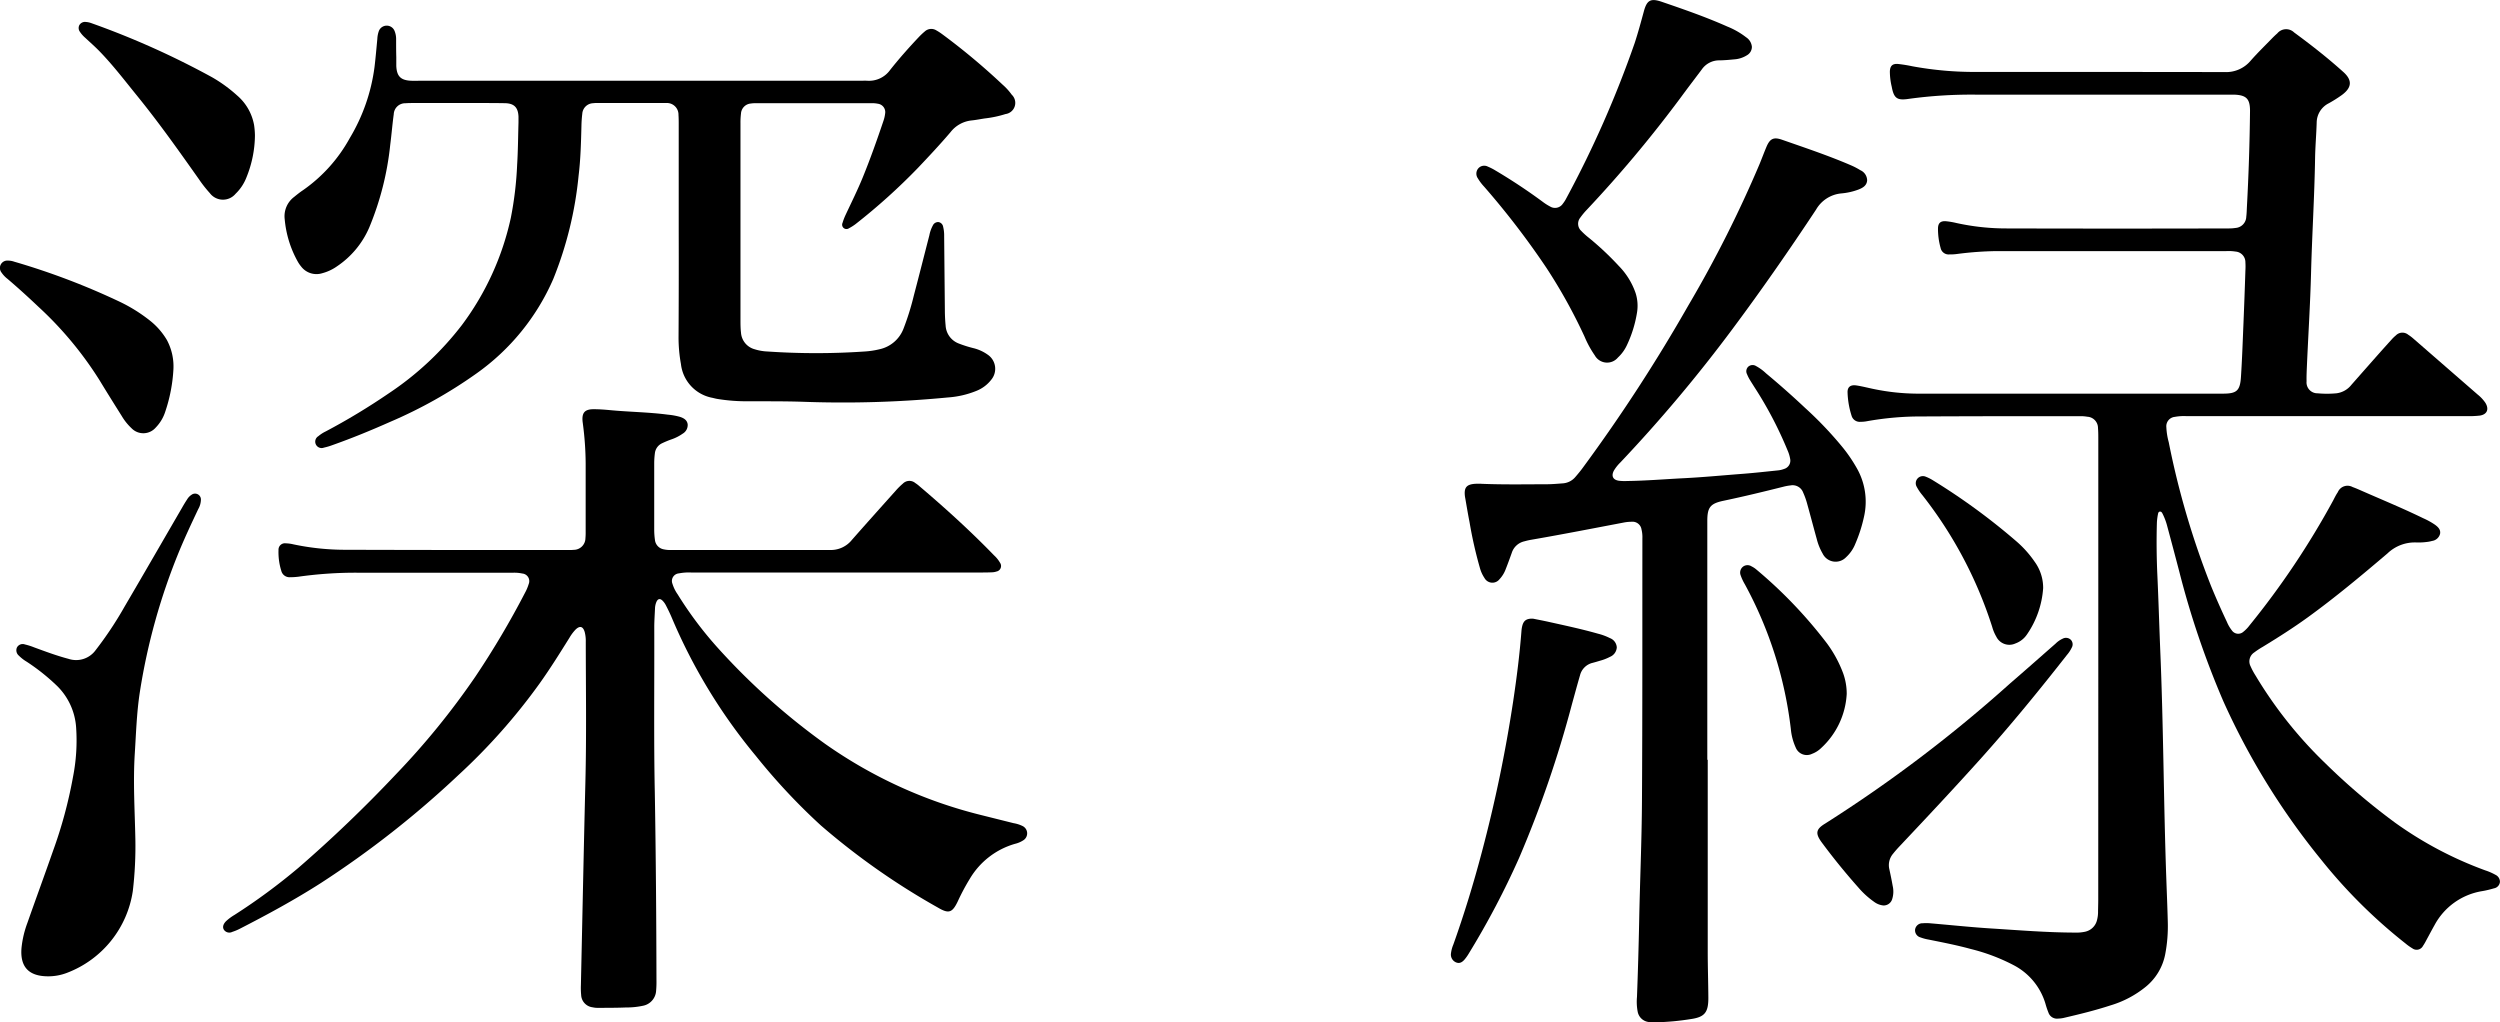
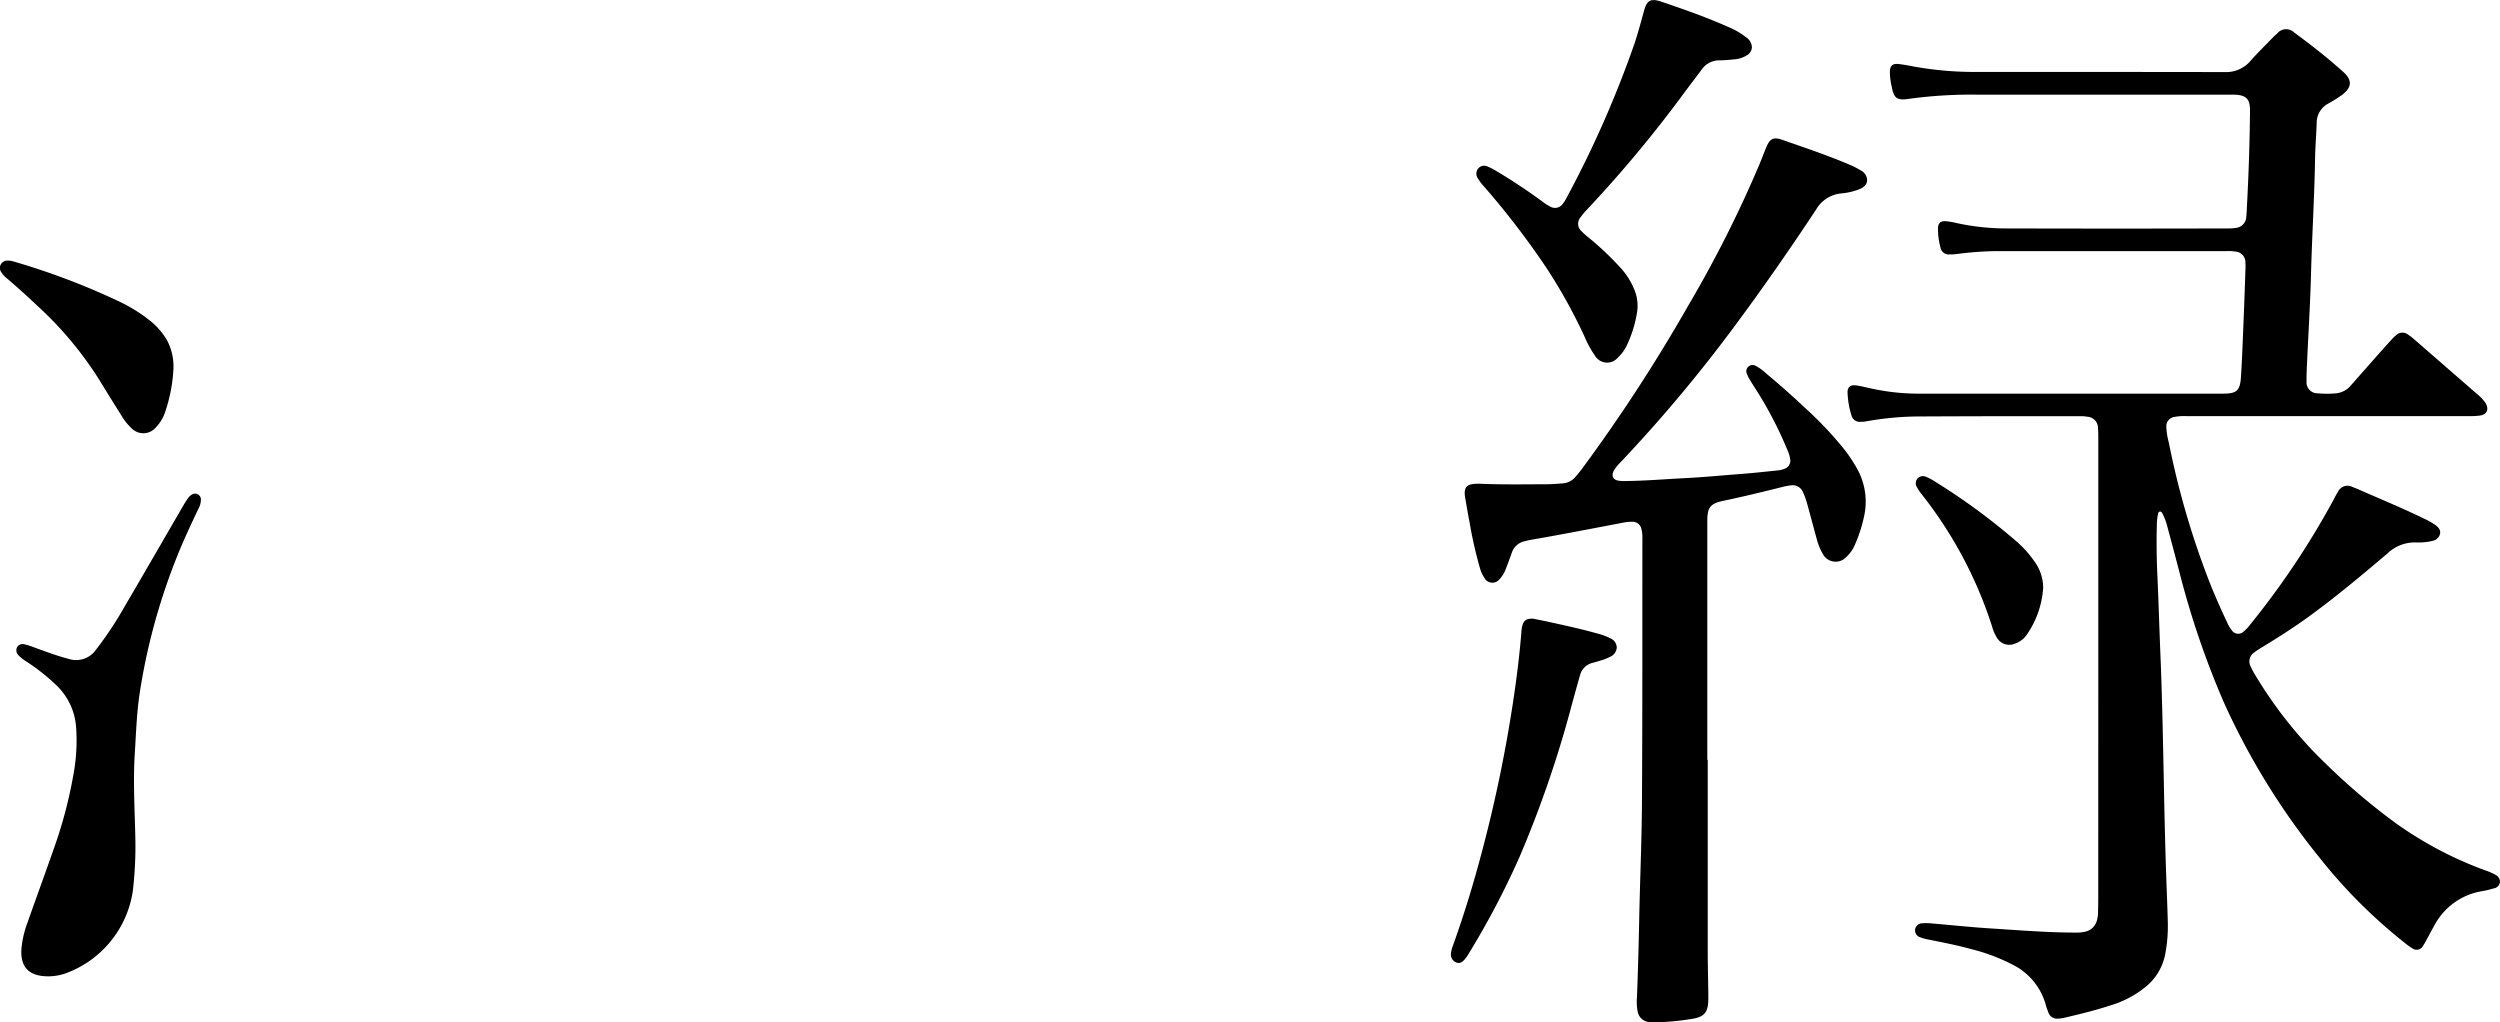
<svg xmlns="http://www.w3.org/2000/svg" width="88.767" height="36.299" viewBox="0 0 88.767 36.299">
  <g id="k_06" transform="translate(-1576.896 -500.282)">
    <g id="グループ_98" data-name="グループ 98">
      <path id="パス_224" data-name="パス 224" d="M1651.4,524.132v-8.253c0-.132,0-.265-.011-.4a.4.4,0,0,0-.378-.4,1.341,1.341,0,0,0-.228-.02c-1.874,0-3.747,0-5.621.01a10.818,10.818,0,0,0-2.015.176,1.175,1.175,0,0,1-.187.014.3.3,0,0,1-.321-.218,3.019,3.019,0,0,1-.142-.82c-.008-.2.106-.285.317-.253s.422.089.633.131a7.8,7.8,0,0,0,1.493.16q5.444,0,10.886,0c.486,0,.607-.1.639-.591.042-.639.063-1.279.09-1.919q.038-.93.068-1.859a2.354,2.354,0,0,0,0-.292.378.378,0,0,0-.345-.383,1.616,1.616,0,0,0-.333-.017h-4.952q-1.609,0-3.218,0a11.931,11.931,0,0,0-1.374.1,1.888,1.888,0,0,1-.291.018.289.289,0,0,1-.309-.23,2.484,2.484,0,0,1-.093-.7c.005-.185.093-.263.282-.249a2.75,2.75,0,0,1,.37.063,8.236,8.236,0,0,0,1.783.193q3.938.011,7.877,0a1.492,1.492,0,0,0,.25-.017.411.411,0,0,0,.384-.4c.015-.117.017-.236.023-.355q.092-1.7.11-3.4c0-.427-.127-.56-.554-.578-.077,0-.153,0-.23,0q-4.461,0-8.922,0a16.273,16.273,0,0,0-2.416.15c-.412.063-.524-.023-.6-.432a2.378,2.378,0,0,1-.066-.538c.006-.2.091-.285.287-.27a5.019,5.019,0,0,1,.515.083,12.159,12.159,0,0,0,2.285.2c2.932,0,5.864,0,8.8.005a1.136,1.136,0,0,0,.92-.4c.243-.277.509-.534.766-.8.058-.059.119-.118.182-.172a.407.407,0,0,1,.6-.034c.6.44,1.187.9,1.743,1.4.331.295.309.558-.052.823a4.865,4.865,0,0,1-.459.29.774.774,0,0,0-.432.688c-.013.425-.05.849-.057,1.273-.022,1.358-.108,2.714-.143,4.071-.029,1.107-.1,2.213-.148,3.319-.007.174-.016.348-.011.522a.386.386,0,0,0,.391.426,3.639,3.639,0,0,0,.668,0,.8.8,0,0,0,.532-.3q.456-.518.912-1.034c.171-.193.343-.384.516-.575a1.287,1.287,0,0,1,.15-.145.325.325,0,0,1,.44-.026,1.519,1.519,0,0,1,.183.138l2.285,1.988a1.347,1.347,0,0,1,.27.289c.143.228.064.419-.2.457a3.484,3.484,0,0,1-.48.018h-9.946a1.808,1.808,0,0,0-.4.027.334.334,0,0,0-.3.365,2.424,2.424,0,0,0,.085.535,29.5,29.5,0,0,0,1.5,5.1q.266.648.565,1.279a1.286,1.286,0,0,0,.179.306.273.273,0,0,0,.407.044,1.221,1.221,0,0,0,.217-.225,28.937,28.937,0,0,0,2.971-4.437c.052-.1.1-.2.163-.291a.375.375,0,0,1,.53-.183c.118.042.233.094.347.144.72.316,1.448.616,2.155.961a2.607,2.607,0,0,1,.42.232c.109.081.21.175.179.327a.342.342,0,0,1-.283.248,1.148,1.148,0,0,1-.184.036,2.341,2.341,0,0,1-.354.019,1.4,1.4,0,0,0-1.043.386c-.923.785-1.852,1.562-2.835,2.274-.514.372-1.049.711-1.589,1.041a3,3,0,0,0-.314.207.378.378,0,0,0-.127.484,2.448,2.448,0,0,0,.177.331,15.064,15.064,0,0,0,2.476,3.114,22.769,22.769,0,0,0,2.479,2.111,13.288,13.288,0,0,0,3.2,1.693,1.985,1.985,0,0,1,.363.158.275.275,0,0,1,.161.25.257.257,0,0,1-.212.231c-.139.041-.281.077-.425.1a2.345,2.345,0,0,0-1.688,1.211c-.1.177-.193.355-.29.532a1.768,1.768,0,0,1-.117.2.254.254,0,0,1-.38.086,1.774,1.774,0,0,1-.238-.169,18.43,18.43,0,0,1-2.989-2.966,25.36,25.36,0,0,1-3.481-5.634,30.948,30.948,0,0,1-1.569-4.62q-.209-.8-.423-1.593a2.214,2.214,0,0,0-.168-.45c-.019-.036-.041-.077-.091-.074s-.064.049-.071.09a2.019,2.019,0,0,0-.038.289c-.019.634-.012,1.267.017,1.9.04.869.065,1.739.1,2.609.116,2.707.12,5.417.216,8.124.018.515.04,1.03.053,1.545a5.289,5.289,0,0,1-.092,1.164,1.972,1.972,0,0,1-.68,1.143,3.611,3.611,0,0,1-1.265.67c-.549.18-1.111.316-1.673.447a1.062,1.062,0,0,1-.187.021.319.319,0,0,1-.342-.218,2.634,2.634,0,0,1-.1-.295,2.269,2.269,0,0,0-1.134-1.384,6.773,6.773,0,0,0-1.52-.574c-.5-.137-1-.234-1.507-.336a1.57,1.57,0,0,1-.281-.076.26.26,0,0,1-.19-.288.263.263,0,0,1,.272-.214,1.487,1.487,0,0,1,.25,0c.722.061,1.442.138,2.165.184.993.062,1.986.145,2.983.147a1.448,1.448,0,0,0,.353-.028.553.553,0,0,0,.438-.427,1.135,1.135,0,0,0,.034-.247c0-.153.007-.307.007-.46Z" />
-       <path id="パス_225" data-name="パス 225" d="M1600.146,528.412c.04,2.389.054,4.527.059,6.665a3.615,3.615,0,0,1-.012.376.576.576,0,0,1-.471.541,2.776,2.776,0,0,1-.6.06c-.334.014-.668.012-1,.014a.835.835,0,0,1-.186-.02.461.461,0,0,1-.405-.439,2.624,2.624,0,0,1-.009-.355c.053-2.4.1-4.79.159-7.185.042-1.664.016-3.329.014-4.994a1.264,1.264,0,0,0-.038-.352c-.06-.205-.176-.235-.33-.081a1.539,1.539,0,0,0-.211.284c-.343.55-.687,1.1-1.062,1.626a21.247,21.247,0,0,1-2.878,3.247,34.342,34.342,0,0,1-4.89,3.839c-.927.593-1.894,1.118-2.873,1.62a1.753,1.753,0,0,1-.269.112.232.232,0,0,1-.3-.079c-.052-.089-.026-.194.078-.3a1.734,1.734,0,0,1,.3-.223,21.559,21.559,0,0,0,2.269-1.672,47.3,47.3,0,0,0,3.452-3.309,27.009,27.009,0,0,0,2.832-3.48,30.638,30.638,0,0,0,1.765-2.982,1.615,1.615,0,0,0,.129-.307.271.271,0,0,0-.228-.372,1.36,1.36,0,0,0-.312-.029q-2.767,0-5.537,0a14.525,14.525,0,0,0-2.1.142,2.343,2.343,0,0,1-.292.018.3.3,0,0,1-.315-.223,2.223,2.223,0,0,1-.1-.742.227.227,0,0,1,.259-.238,1.29,1.29,0,0,1,.269.036,8.939,8.939,0,0,0,1.887.193q3.96.012,7.919.008a1.184,1.184,0,0,0,.146-.006.417.417,0,0,0,.418-.413,2.184,2.184,0,0,0,.008-.23c0-.808,0-1.616,0-2.424a11.19,11.19,0,0,0-.1-1.416c0-.02-.006-.041-.008-.062-.035-.326.076-.452.407-.448.188,0,.376.015.563.032.687.066,1.377.071,2.062.162a2.344,2.344,0,0,1,.43.079c.131.044.247.111.268.262a.353.353,0,0,1-.177.333,1.581,1.581,0,0,1-.408.206,3.361,3.361,0,0,0-.327.136.446.446,0,0,0-.253.361,2.853,2.853,0,0,0-.023.333q0,1.191,0,2.382a2.6,2.6,0,0,0,.026.354.379.379,0,0,0,.3.333,1.062,1.062,0,0,0,.269.026c1.888,0,3.775,0,5.663,0a.961.961,0,0,0,.763-.361c.516-.586,1.036-1.166,1.556-1.747a2.391,2.391,0,0,1,.253-.25.325.325,0,0,1,.44-.02,1.176,1.176,0,0,1,.149.114c.919.78,1.811,1.59,2.65,2.456a1.084,1.084,0,0,1,.209.259.2.2,0,0,1-.126.313.558.558,0,0,1-.163.028c-.125.006-.251.007-.376.007q-5.151,0-10.3,0a1.885,1.885,0,0,0-.437.031.27.27,0,0,0-.228.37,1.328,1.328,0,0,0,.184.374,13.322,13.322,0,0,0,1.385,1.856,23.776,23.776,0,0,0,3.85,3.452,16.473,16.473,0,0,0,5.493,2.517c.4.1.8.2,1.2.3a1.169,1.169,0,0,1,.316.1.29.29,0,0,1,.02.514.93.93,0,0,1-.287.12,2.747,2.747,0,0,0-1.6,1.236,7.691,7.691,0,0,0-.432.81c-.192.4-.318.444-.694.223a25.206,25.206,0,0,1-4.165-2.922,21.838,21.838,0,0,1-2.309-2.469,19.606,19.606,0,0,1-2.985-4.907c-.062-.148-.133-.292-.206-.434a.672.672,0,0,0-.12-.169c-.091-.092-.172-.073-.223.05a.657.657,0,0,0-.047.224c-.009.223-.026.445-.026.668C1600.133,524.6,1600.108,526.629,1600.146,528.412Z" />
-       <path id="パス_226" data-name="パス 226" d="M1600.995,508.5v-3.781c0-.119,0-.238-.008-.355a.413.413,0,0,0-.425-.425c-.035,0-.07,0-.1,0q-1.18,0-2.361,0a1.014,1.014,0,0,0-.146.008.4.4,0,0,0-.384.375,4.273,4.273,0,0,0-.03.438c-.015.584-.029,1.17-.1,1.751a13.191,13.191,0,0,1-.9,3.677,8.034,8.034,0,0,1-2.734,3.36,16.467,16.467,0,0,1-3.055,1.712c-.675.3-1.356.58-2.052.826a2.15,2.15,0,0,1-.3.089.227.227,0,0,1-.2-.406,1.247,1.247,0,0,1,.262-.169,23.123,23.123,0,0,0,2.234-1.349,10.826,10.826,0,0,0,2.6-2.427,9.851,9.851,0,0,0,1.738-3.808,12.425,12.425,0,0,0,.224-1.885c.031-.5.034-1,.048-1.5,0-.069,0-.139,0-.209-.014-.323-.153-.47-.482-.476-.536-.009-1.072-.005-1.608-.006h-1.609c-.1,0-.209,0-.313.008a.407.407,0,0,0-.417.389c-.049.358-.078.719-.124,1.078a10.434,10.434,0,0,1-.746,2.944,3.16,3.16,0,0,1-1.145,1.379,1.628,1.628,0,0,1-.527.246.684.684,0,0,1-.748-.241,1.107,1.107,0,0,1-.118-.172,3.747,3.747,0,0,1-.464-1.505.857.857,0,0,1,.334-.791c.1-.082.206-.167.316-.24a5.443,5.443,0,0,0,1.66-1.849,6.542,6.542,0,0,0,.879-2.525c.04-.332.068-.665.1-1a.946.946,0,0,1,.057-.285.3.3,0,0,1,.553,0,.763.763,0,0,1,.057.306c0,.209,0,.418.006.627,0,.105,0,.209,0,.313.017.371.159.512.53.527.111.005.223,0,.334,0h15.607c.084,0,.168-.005.251,0a.922.922,0,0,0,.813-.384c.325-.41.671-.8,1.031-1.18a2.484,2.484,0,0,1,.2-.187.339.339,0,0,1,.408-.038,1.938,1.938,0,0,1,.21.136,23.429,23.429,0,0,1,2.147,1.794,2.094,2.094,0,0,1,.322.355.4.4,0,0,1-.223.687,3.822,3.822,0,0,1-.734.155c-.158.024-.315.056-.474.072a1.089,1.089,0,0,0-.744.417c-.371.435-.761.852-1.154,1.266a21.653,21.653,0,0,1-2.221,2,1.633,1.633,0,0,1-.229.144.154.154,0,0,1-.23-.188,2.068,2.068,0,0,1,.112-.291c.206-.441.424-.877.608-1.329.268-.657.505-1.326.732-2a1.194,1.194,0,0,0,.061-.263.3.3,0,0,0-.254-.349,1.029,1.029,0,0,0-.229-.02h-4.1a1.168,1.168,0,0,0-.187.012.381.381,0,0,0-.348.359,2.49,2.49,0,0,0-.018.334q0,3.489,0,6.978c0,.153,0,.307.018.459a.657.657,0,0,0,.482.594,1.751,1.751,0,0,0,.452.08,25.513,25.513,0,0,0,3.465,0,3,3,0,0,0,.515-.078,1.179,1.179,0,0,0,.855-.728,9.3,9.3,0,0,0,.367-1.175c.188-.713.368-1.428.552-2.142a1.228,1.228,0,0,1,.125-.353.207.207,0,0,1,.2-.119.2.2,0,0,1,.165.168,1.276,1.276,0,0,1,.036.331q.012,1.3.025,2.611,0,.282.027.564a.723.723,0,0,0,.467.638,4.243,4.243,0,0,0,.517.164,1.484,1.484,0,0,1,.51.232.606.606,0,0,1,.131.884,1.248,1.248,0,0,1-.528.4,3.272,3.272,0,0,1-1.012.235,38.866,38.866,0,0,1-5.175.153c-.627-.02-1.253-.015-1.88-.018a6.349,6.349,0,0,1-1.144-.084c-.055-.01-.109-.024-.163-.037a1.377,1.377,0,0,1-1.121-1.2,5.287,5.287,0,0,1-.085-.956Q1601,510.366,1600.995,508.5Z" />
      <path id="パス_227" data-name="パス 227" d="M1637.532,527.255q0,3.405,0,6.811c0,.55.019,1.1.022,1.65,0,.517-.13.682-.635.752a9.145,9.145,0,0,1-1.226.113,1.763,1.763,0,0,1-.229-.008.453.453,0,0,1-.42-.374,1.892,1.892,0,0,1-.024-.52q.05-1.326.077-2.652c.027-1.435.092-2.868.1-4.3.019-3.112.012-6.226.015-9.338a1.121,1.121,0,0,0-.032-.311.321.321,0,0,0-.346-.27,1.494,1.494,0,0,0-.29.029c-1.093.208-2.186.422-3.283.611-.082.014-.164.034-.244.056a.609.609,0,0,0-.442.405c-.068.19-.136.38-.211.568a1.063,1.063,0,0,1-.226.372.32.32,0,0,1-.533-.044,1.214,1.214,0,0,1-.163-.359,14.893,14.893,0,0,1-.368-1.628c-.054-.273-.1-.548-.147-.822-.006-.034-.013-.068-.017-.1-.033-.3.055-.412.355-.435a2.085,2.085,0,0,1,.251,0c.766.031,1.532.017,2.3.015.187,0,.375-.017.563-.031a.641.641,0,0,0,.454-.228c.1-.116.2-.236.287-.359a58.724,58.724,0,0,0,3.719-5.723,42.754,42.754,0,0,0,2.535-5.031c.082-.2.156-.4.24-.6.125-.3.257-.365.557-.26.821.287,1.646.562,2.446.907a2.441,2.441,0,0,1,.333.174.4.4,0,0,1,.242.362c-.013.186-.157.267-.312.327a2.293,2.293,0,0,1-.61.136,1.157,1.157,0,0,0-.891.574c-.957,1.446-1.946,2.87-2.983,4.26a52.286,52.286,0,0,1-3.963,4.715,1.436,1.436,0,0,0-.233.293c-.1.19-.035.329.179.36a1.779,1.779,0,0,0,.292.009c.676-.009,1.349-.066,2.024-.1s1.36-.1,2.041-.152c.437-.033.873-.082,1.309-.127a.839.839,0,0,0,.2-.05.306.306,0,0,0,.213-.361,1.253,1.253,0,0,0-.092-.3,13.7,13.7,0,0,0-1.171-2.235c-.063-.1-.127-.2-.187-.3a1.467,1.467,0,0,1-.081-.169.224.224,0,0,1,.048-.269.233.233,0,0,1,.274-.018,1.65,1.65,0,0,1,.353.258q.714.594,1.392,1.232a13.175,13.175,0,0,1,1.337,1.407,5.3,5.3,0,0,1,.482.707,2.4,2.4,0,0,1,.266,1.753,5.187,5.187,0,0,1-.306.952,1.285,1.285,0,0,1-.329.478.512.512,0,0,1-.832-.13,1.994,1.994,0,0,1-.21-.521c-.116-.416-.224-.833-.34-1.248a2.572,2.572,0,0,0-.14-.393.4.4,0,0,0-.453-.257,1.742,1.742,0,0,0-.246.045c-.708.178-1.418.35-2.133.5-.47.1-.573.234-.573.719q0,4.24,0,8.482Z" />
      <path id="パス_228" data-name="パス 228" d="M1578.606,534.948c-.693,0-1-.338-.947-1a3.54,3.54,0,0,1,.208-.892c.3-.853.611-1.7.91-2.556a16.036,16.036,0,0,0,.712-2.636,6.7,6.7,0,0,0,.109-1.766,2.281,2.281,0,0,0-.662-1.448,7.312,7.312,0,0,0-1.091-.872,1.408,1.408,0,0,1-.28-.217.247.247,0,0,1-.069-.285.23.23,0,0,1,.287-.111,2.237,2.237,0,0,1,.317.1c.405.149.809.3,1.227.41a.857.857,0,0,0,.966-.31,12.859,12.859,0,0,0,1.028-1.547c.687-1.17,1.364-2.347,2.046-3.52.056-.1.113-.192.174-.285a.5.5,0,0,1,.158-.164.208.208,0,0,1,.331.171.693.693,0,0,1-.095.338c-.236.5-.469.994-.678,1.5a22.033,22.033,0,0,0-1.395,4.994c-.112.724-.134,1.454-.18,2.183-.064,1.011,0,2.018.02,3.027a13.533,13.533,0,0,1-.09,1.855,3.686,3.686,0,0,1-2.344,2.91A1.844,1.844,0,0,1,1578.606,534.948Z" />
      <path id="パス_229" data-name="パス 229" d="M1639.1,501.945a.345.345,0,0,1-.177.3.964.964,0,0,1-.453.145c-.173.017-.347.033-.521.035a.753.753,0,0,0-.626.32c-.242.323-.488.643-.727.969a44.636,44.636,0,0,1-3.361,4.02,2.455,2.455,0,0,0-.226.273.346.346,0,0,0,.034.476,2.555,2.555,0,0,0,.279.251,10.428,10.428,0,0,1,1.049.987,2.572,2.572,0,0,1,.6.967,1.487,1.487,0,0,1,.049.7,4.28,4.28,0,0,1-.35,1.133,1.4,1.4,0,0,1-.326.455.5.5,0,0,1-.823-.077,3.589,3.589,0,0,1-.36-.658,18.872,18.872,0,0,0-1.355-2.446,28.713,28.713,0,0,0-2.21-2.882,1.734,1.734,0,0,1-.227-.3.29.29,0,0,1,.015-.351.28.28,0,0,1,.343-.063,1.871,1.871,0,0,1,.26.132,20,20,0,0,1,1.689,1.119,1.86,1.86,0,0,0,.264.167.332.332,0,0,0,.446-.1,1.178,1.178,0,0,0,.124-.193,37.77,37.77,0,0,0,2.429-5.515c.121-.371.223-.747.325-1.123.108-.4.241-.475.639-.339.783.268,1.566.54,2.323.877a2.773,2.773,0,0,1,.669.382A.451.451,0,0,1,1639.1,501.945Z" />
      <path id="パス_230" data-name="パス 230" d="M1631.33,522.249c.163.033.368.072.571.117.584.13,1.17.255,1.745.419a1.985,1.985,0,0,1,.41.153.376.376,0,0,1,.247.332.388.388,0,0,1-.245.336,1.692,1.692,0,0,1-.35.136c-.086.026-.173.052-.26.075a.605.605,0,0,0-.452.448c-.1.341-.191.682-.286,1.024a39.374,39.374,0,0,1-1.878,5.461,29.3,29.3,0,0,1-1.778,3.379,1.616,1.616,0,0,1-.155.221c-.105.122-.2.149-.311.1a.3.3,0,0,1-.174-.306,1.172,1.172,0,0,1,.085-.323c.386-1.081.721-2.179,1.014-3.289a49.678,49.678,0,0,0,1.111-5.35c.125-.833.231-1.667.295-2.507a1.039,1.039,0,0,1,.032-.185C1631,522.315,1631.1,522.24,1631.33,522.249Z" />
-       <path id="パス_231" data-name="パス 231" d="M1643.765,532.432a.666.666,0,0,1-.33-.132,3.015,3.015,0,0,1-.554-.505q-.681-.766-1.291-1.588l-.025-.034c-.214-.3-.191-.45.131-.645a49.568,49.568,0,0,0,6.569-4.977c.543-.468,1.079-.944,1.619-1.417a.87.87,0,0,1,.256-.177.246.246,0,0,1,.29.048.234.234,0,0,1,.027.273,1.16,1.16,0,0,1-.172.261c-.988,1.261-2,2.5-3.071,3.693-.945,1.052-1.912,2.083-2.882,3.111-.076.081-.15.165-.219.252a.625.625,0,0,0-.133.548c.044.2.085.4.119.594a.887.887,0,0,1-.019.474A.315.315,0,0,1,1643.765,532.432Z" />
-       <path id="パス_232" data-name="パス 232" d="M1585.948,505.092a4.041,4.041,0,0,1-.3,1.485,1.619,1.619,0,0,1-.389.587.583.583,0,0,1-.914-.027,4.346,4.346,0,0,1-.386-.492c-.707-1-1.414-2-2.186-2.951-.439-.54-.86-1.094-1.346-1.594-.16-.165-.334-.316-.5-.472a1.032,1.032,0,0,1-.194-.218.224.224,0,0,1-.019-.237.232.232,0,0,1,.232-.111.708.708,0,0,1,.2.044,29.384,29.384,0,0,1,4.278,1.918,5.115,5.115,0,0,1,.893.649,1.8,1.8,0,0,1,.6,1.045A2.755,2.755,0,0,1,1585.948,505.092Z" />
      <path id="パス_233" data-name="パス 233" d="M1583.053,513.406a5.613,5.613,0,0,1-.288,1.489,1.436,1.436,0,0,1-.34.569.582.582,0,0,1-.858.024,1.985,1.985,0,0,1-.351-.439c-.263-.418-.526-.837-.782-1.26a12.752,12.752,0,0,0-2.184-2.624c-.354-.336-.715-.664-1.086-.98a.979.979,0,0,1-.214-.226.262.262,0,0,1,.227-.424.686.686,0,0,1,.225.039,25.161,25.161,0,0,1,3.78,1.439,5.628,5.628,0,0,1,1.041.655,2.492,2.492,0,0,1,.6.689A1.986,1.986,0,0,1,1583.053,513.406Z" />
-       <path id="パス_234" data-name="パス 234" d="M1642.467,524.921a2.815,2.815,0,0,1-.914,1.927.924.924,0,0,1-.317.2.423.423,0,0,1-.578-.219,2.029,2.029,0,0,1-.175-.662,14.2,14.2,0,0,0-1.632-5.137,1.767,1.767,0,0,1-.15-.321.267.267,0,0,1,.076-.3.264.264,0,0,1,.313-.016.808.808,0,0,1,.156.1,16.22,16.22,0,0,1,2.519,2.633,4.325,4.325,0,0,1,.575,1.061A2.148,2.148,0,0,1,1642.467,524.921Z" />
      <path id="パス_235" data-name="パス 235" d="M1649.442,521.165a3.288,3.288,0,0,1-.568,1.634.841.841,0,0,1-.419.331.515.515,0,0,1-.677-.243,1.467,1.467,0,0,1-.145-.345,14.883,14.883,0,0,0-2.478-4.677,1.655,1.655,0,0,1-.2-.295.251.251,0,0,1,.023-.293.256.256,0,0,1,.3-.067,1.494,1.494,0,0,1,.224.11,22.675,22.675,0,0,1,2.965,2.162,3.777,3.777,0,0,1,.67.741A1.579,1.579,0,0,1,1649.442,521.165Z" />
    </g>
  </g>
</svg>